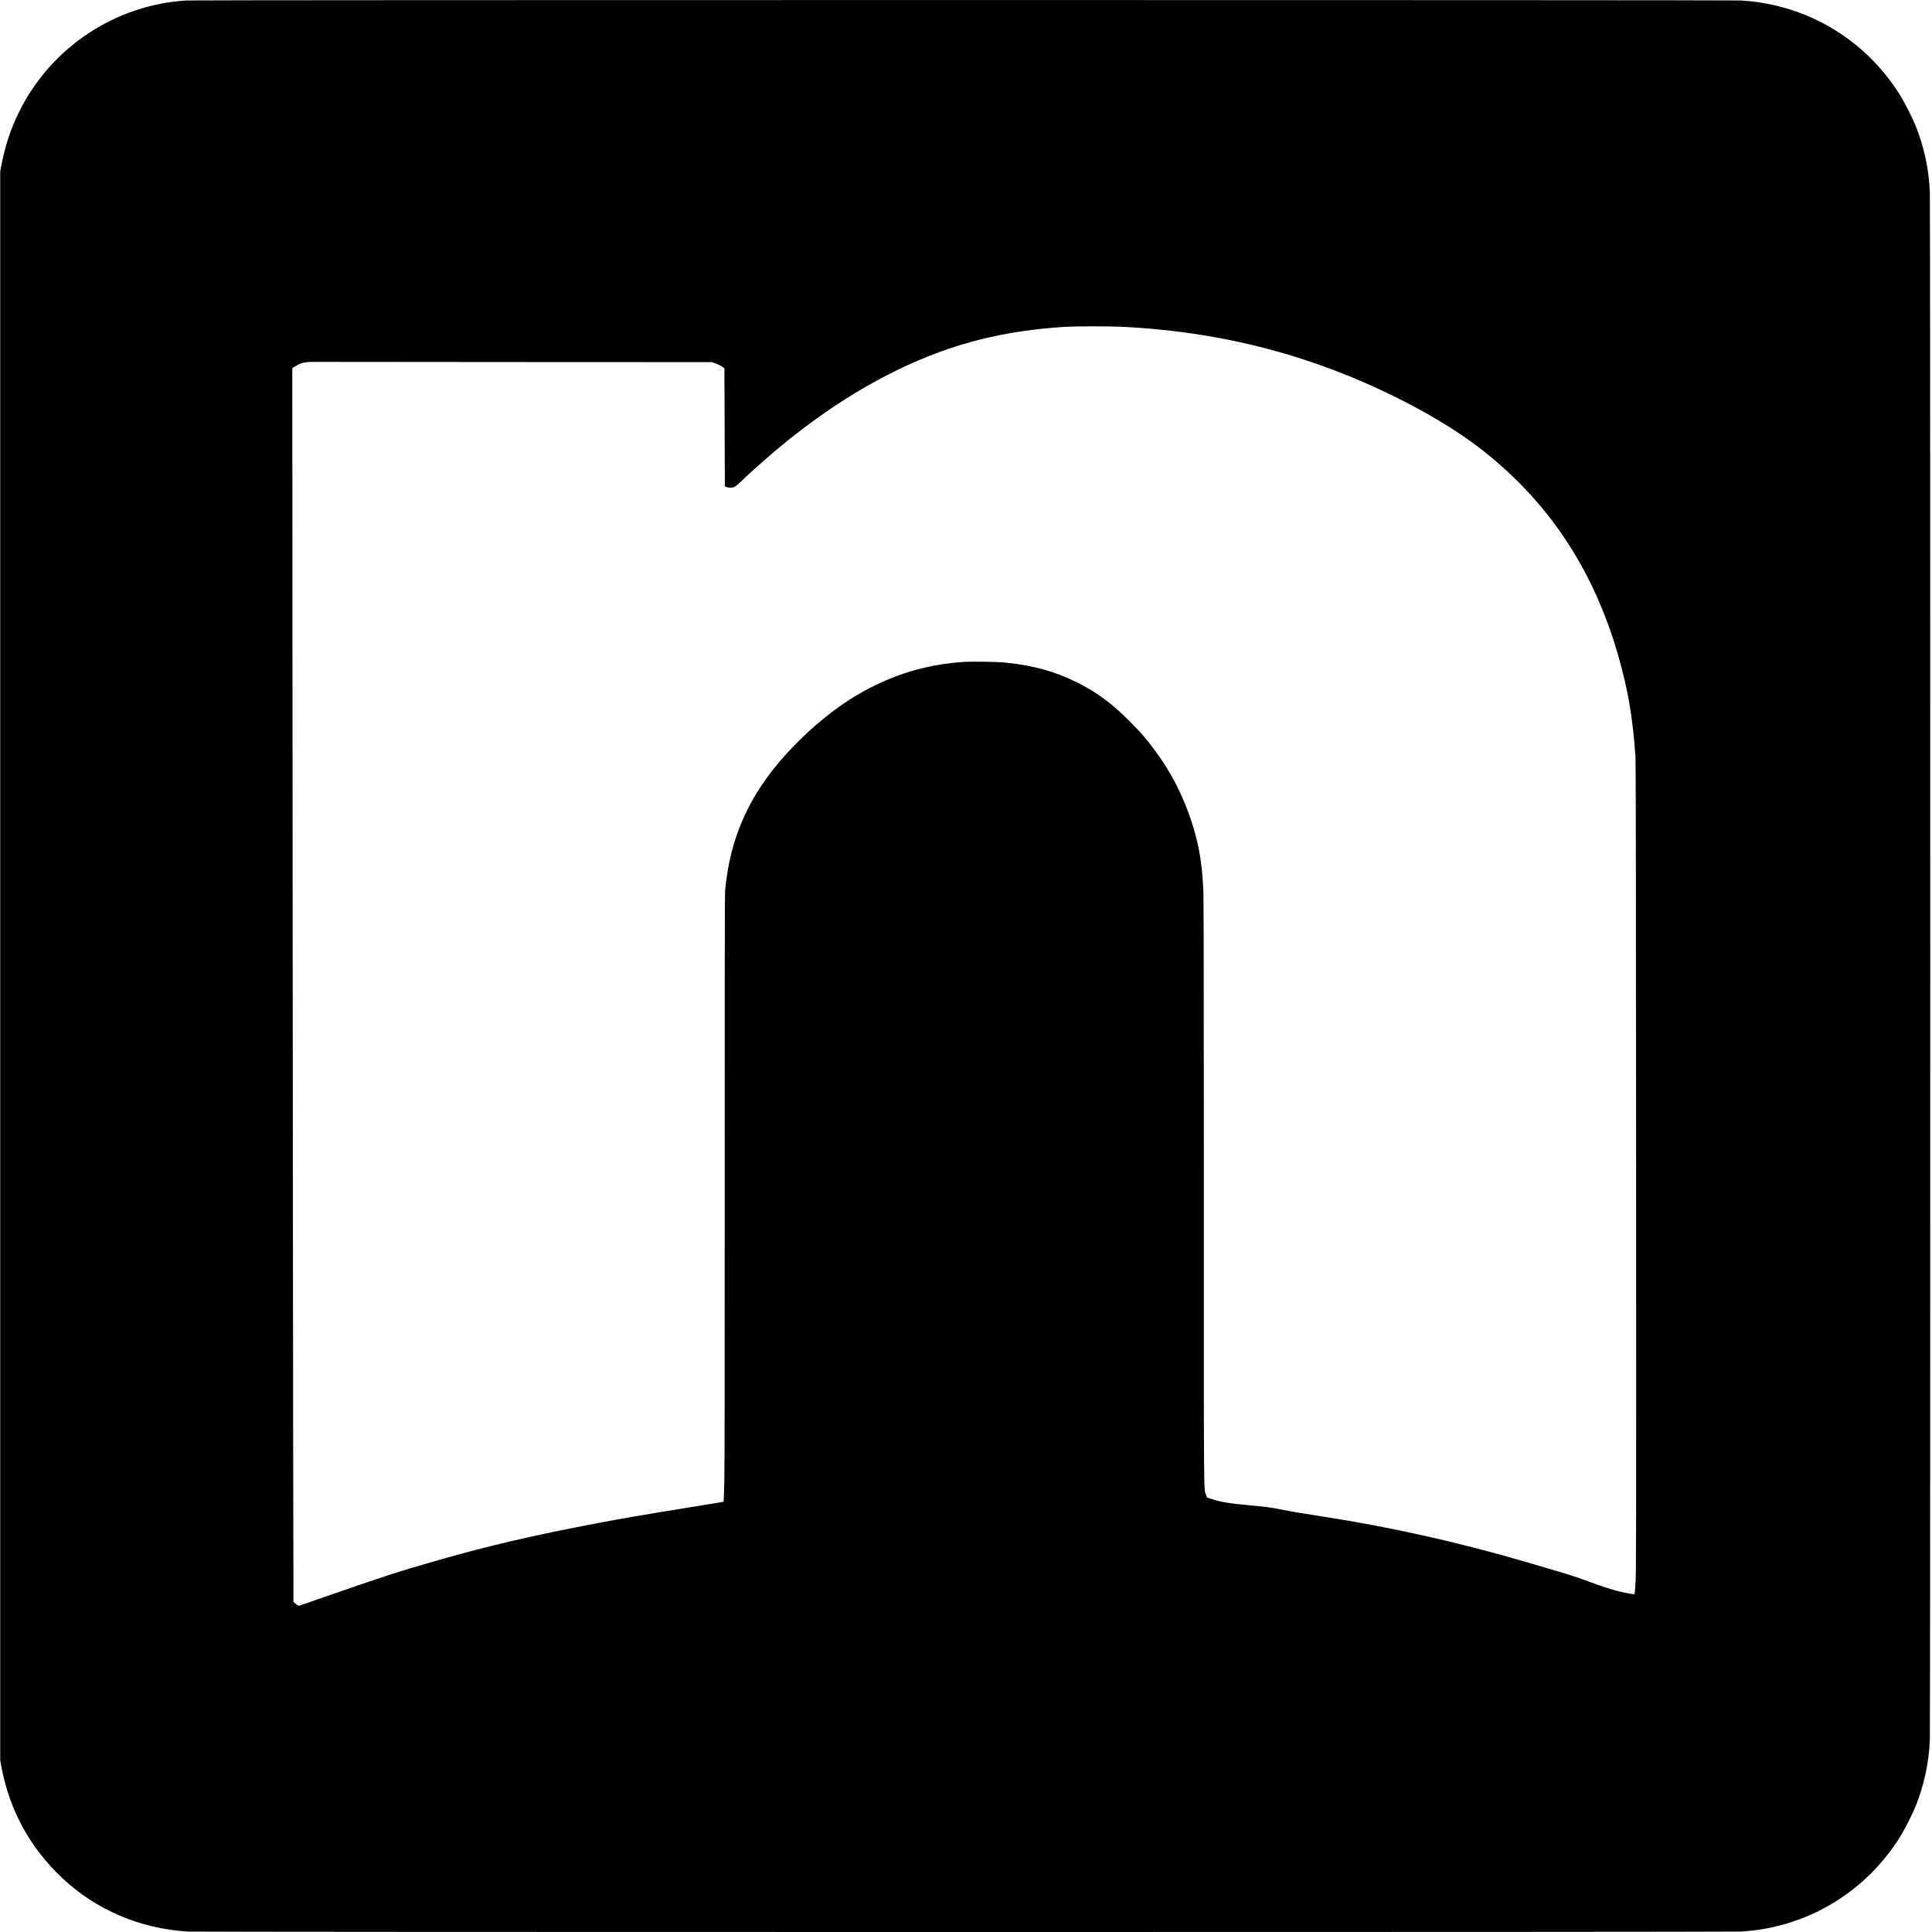
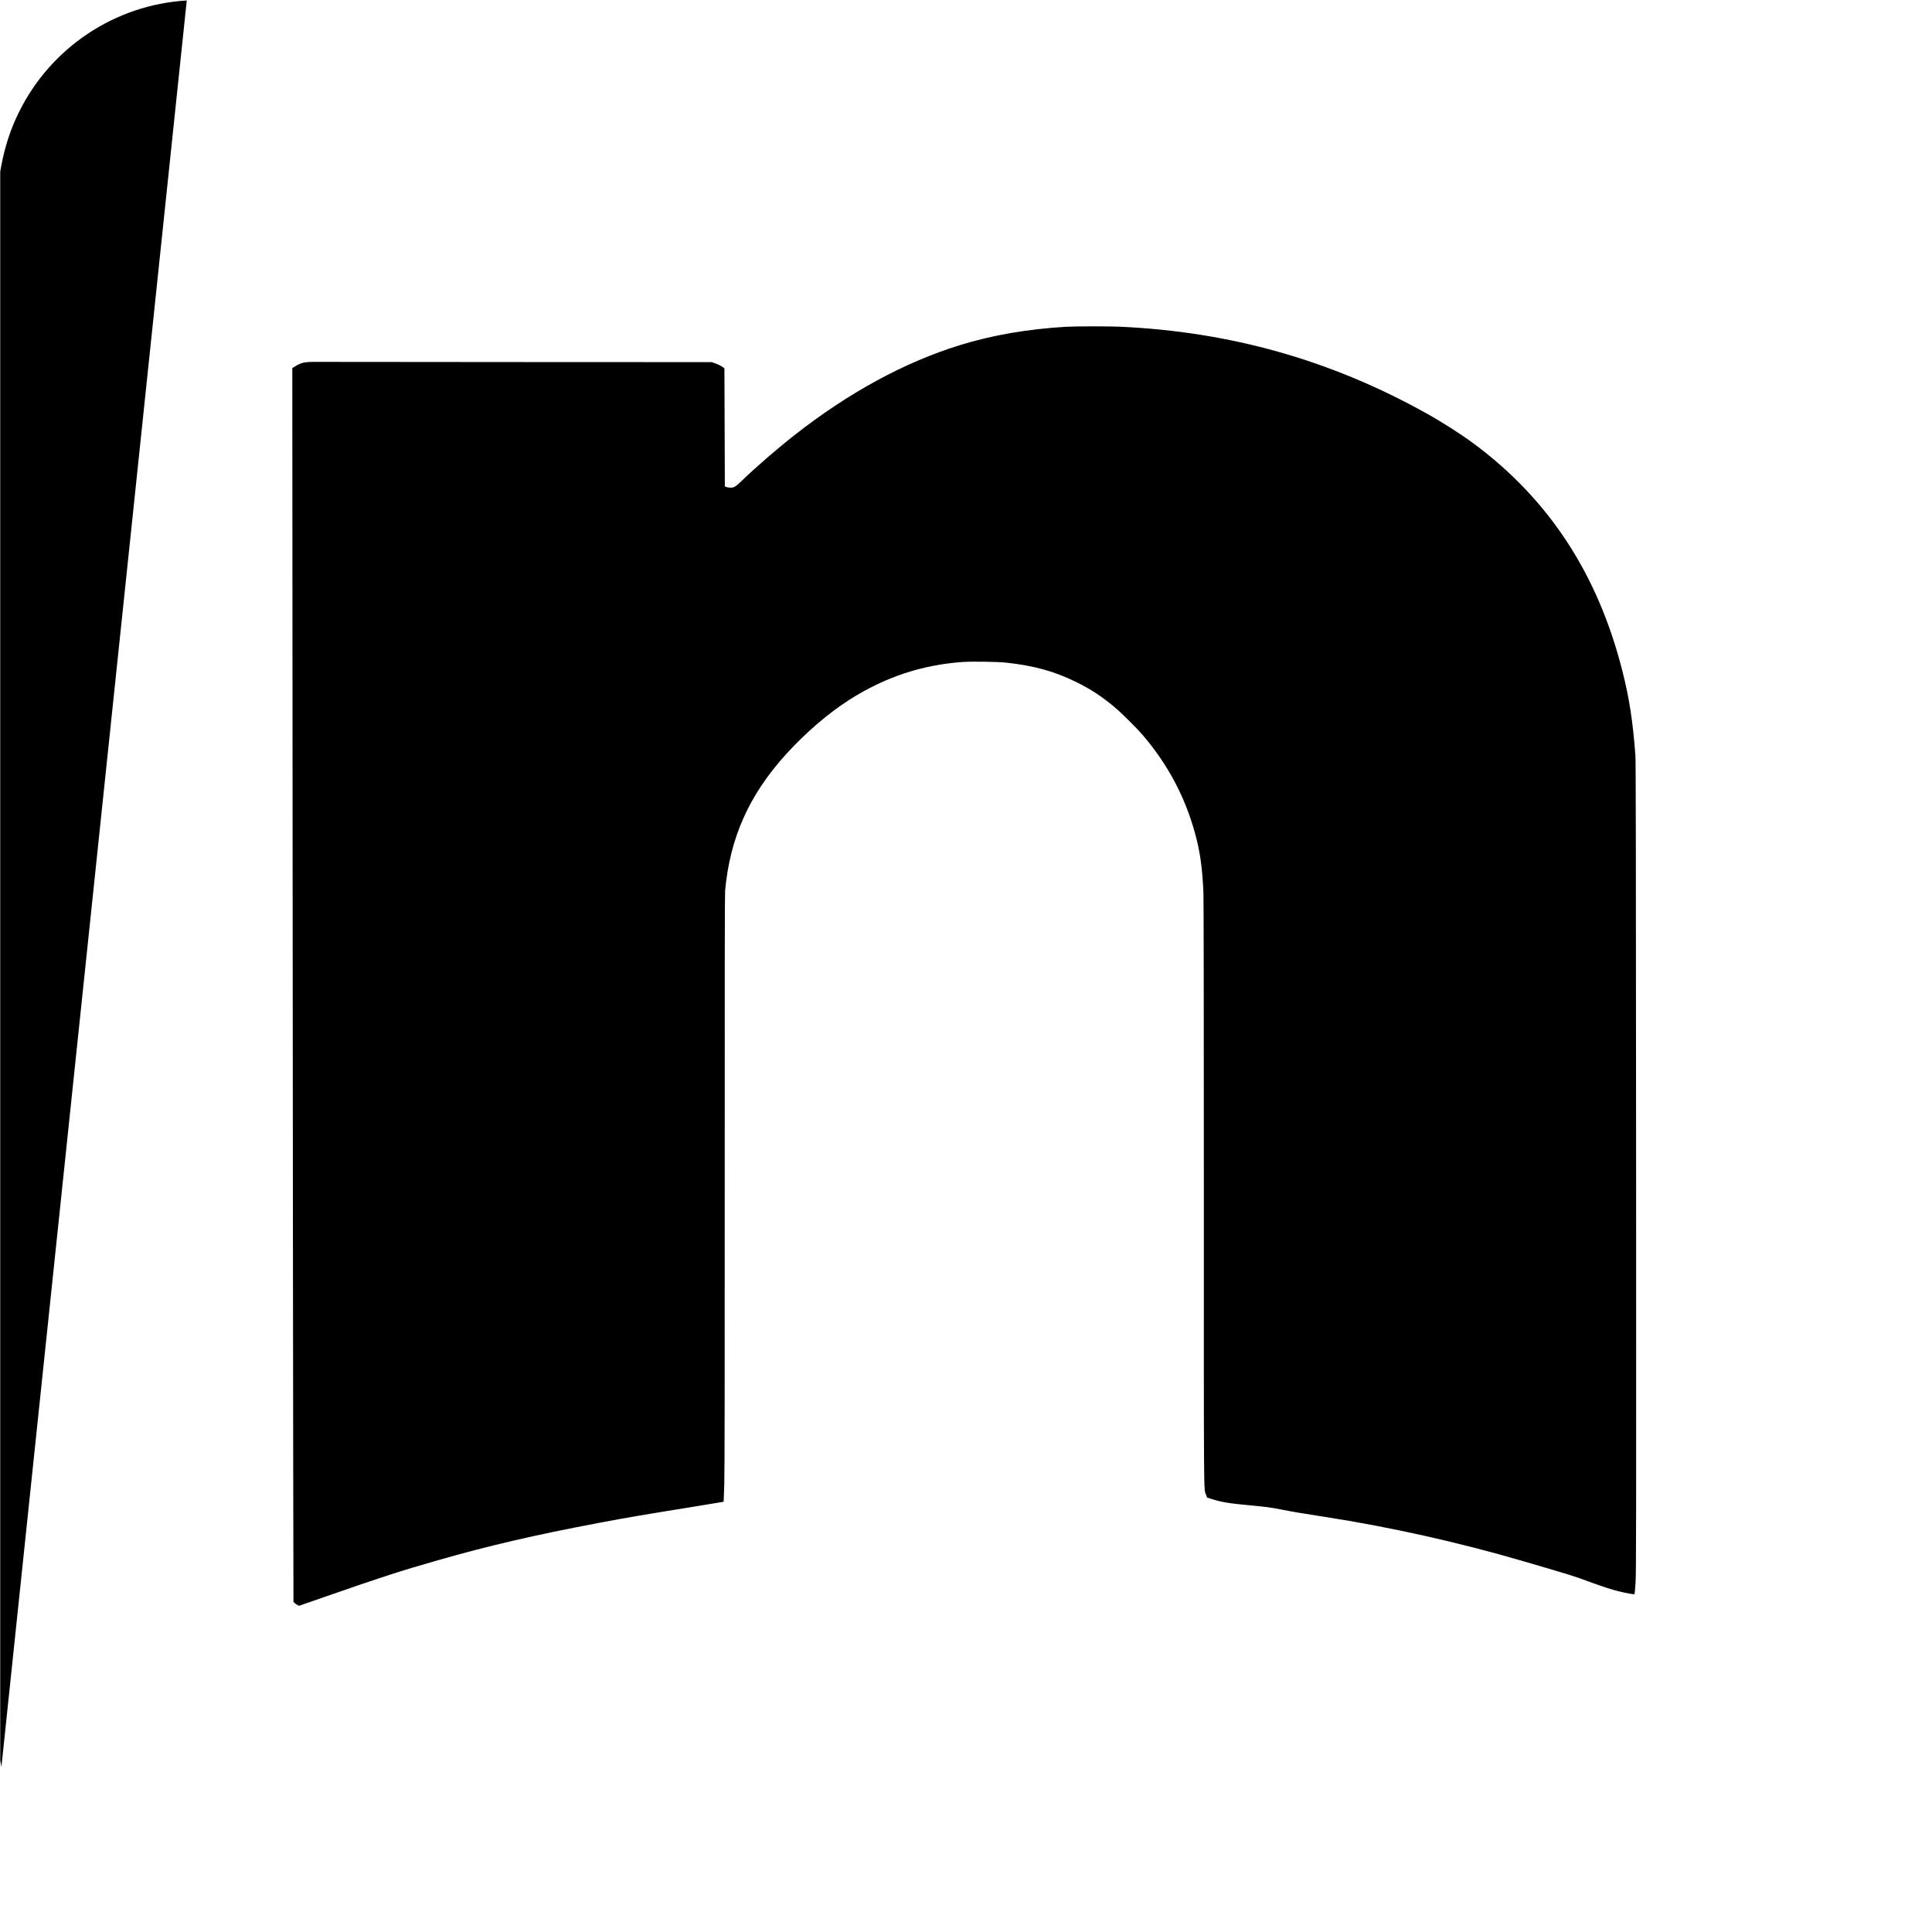
<svg xmlns="http://www.w3.org/2000/svg" version="1.0" width="4500pt" height="4500pt" viewBox="0 0 4500 4500" preserveAspectRatio="xMidYMid meet">
  <g transform="translate(0,4500) scale(0.1,-0.1)" fill="#000000" stroke="none">
-     <path d="M4350 44989 c-1673 -100 -3166 -1095 -3910 -2604 -191 -387 -322 -784 -407 -1230 l-28 -150 0 -18505 0 -18505 28 -150 c193 -1015 663 -1876 1412 -2584 786 -743 1820 -1185 2930 -1251 234 -14 35935 -14 36165 0 212 13 388 33 570 66 1307 235 2448 1014 3153 2151 110 178 291 537 362 718 195 495 299 981 325 1524 13 266 13 35796 0 36062 -26 543 -130 1029 -325 1524 -71 181 -252 540 -362 718 -812 1309 -2181 2126 -3717 2216 -215 13 -35985 13 -36196 0z m21737 -7599 c2569 -116 4909 -777 7128 -2013 381 -212 812 -488 1115 -712 1748 -1299 2883 -3032 3455 -5280 164 -645 246 -1173 307 -1980 9 -123 13 -2350 16 -9600 3 -8821 2 -9456 -14 -9685 -9 -135 -19 -248 -23 -251 -9 -10 -207 26 -371 67 -166 41 -375 109 -675 219 -387 142 -401 147 -1540 480 -1509 442 -3110 799 -4635 1035 -572 89 -701 111 -980 165 -282 55 -376 68 -777 105 -469 43 -647 73 -874 146 l-105 34 -22 62 c-56 160 -53 -368 -52 6993 0 4326 -4 6862 -10 7025 -22 566 -78 967 -195 1390 -238 861 -633 1603 -1216 2285 -139 163 -506 528 -658 654 -306 255 -558 420 -896 586 -512 251 -981 381 -1635 451 -200 21 -787 30 -1005 15 -949 -66 -1807 -351 -2632 -874 -490 -311 -1031 -775 -1482 -1272 -864 -950 -1311 -1952 -1422 -3185 -8 -91 -10 -1918 -9 -6750 1 -4855 -2 -6739 -10 -7050 -7 -234 -14 -427 -16 -429 -1 -2 -265 -45 -586 -97 -1339 -216 -1623 -264 -2313 -394 -1502 -284 -2544 -525 -3755 -871 -878 -251 -1283 -382 -2625 -849 l-610 -212 -42 22 c-22 12 -52 33 -65 47 l-23 25 -6 3171 c-3 1745 -10 8210 -14 14367 l-7 11195 49 31 c152 98 229 116 488 115 110 -1 2232 -2 4715 -4 l4515 -2 70 -23 c76 -26 166 -71 204 -103 l24 -20 5 -1373 5 -1374 26 -12 c14 -7 52 -15 83 -17 95 -9 134 12 278 152 316 306 828 750 1225 1062 1271 997 2564 1702 3863 2104 753 233 1579 375 2477 428 207 12 989 13 1252 1z" />
+     <path d="M4350 44989 c-1673 -100 -3166 -1095 -3910 -2604 -191 -387 -322 -784 -407 -1230 l-28 -150 0 -18505 0 -18505 28 -150 z m21737 -7599 c2569 -116 4909 -777 7128 -2013 381 -212 812 -488 1115 -712 1748 -1299 2883 -3032 3455 -5280 164 -645 246 -1173 307 -1980 9 -123 13 -2350 16 -9600 3 -8821 2 -9456 -14 -9685 -9 -135 -19 -248 -23 -251 -9 -10 -207 26 -371 67 -166 41 -375 109 -675 219 -387 142 -401 147 -1540 480 -1509 442 -3110 799 -4635 1035 -572 89 -701 111 -980 165 -282 55 -376 68 -777 105 -469 43 -647 73 -874 146 l-105 34 -22 62 c-56 160 -53 -368 -52 6993 0 4326 -4 6862 -10 7025 -22 566 -78 967 -195 1390 -238 861 -633 1603 -1216 2285 -139 163 -506 528 -658 654 -306 255 -558 420 -896 586 -512 251 -981 381 -1635 451 -200 21 -787 30 -1005 15 -949 -66 -1807 -351 -2632 -874 -490 -311 -1031 -775 -1482 -1272 -864 -950 -1311 -1952 -1422 -3185 -8 -91 -10 -1918 -9 -6750 1 -4855 -2 -6739 -10 -7050 -7 -234 -14 -427 -16 -429 -1 -2 -265 -45 -586 -97 -1339 -216 -1623 -264 -2313 -394 -1502 -284 -2544 -525 -3755 -871 -878 -251 -1283 -382 -2625 -849 l-610 -212 -42 22 c-22 12 -52 33 -65 47 l-23 25 -6 3171 c-3 1745 -10 8210 -14 14367 l-7 11195 49 31 c152 98 229 116 488 115 110 -1 2232 -2 4715 -4 l4515 -2 70 -23 c76 -26 166 -71 204 -103 l24 -20 5 -1373 5 -1374 26 -12 c14 -7 52 -15 83 -17 95 -9 134 12 278 152 316 306 828 750 1225 1062 1271 997 2564 1702 3863 2104 753 233 1579 375 2477 428 207 12 989 13 1252 1z" />
  </g>
</svg>